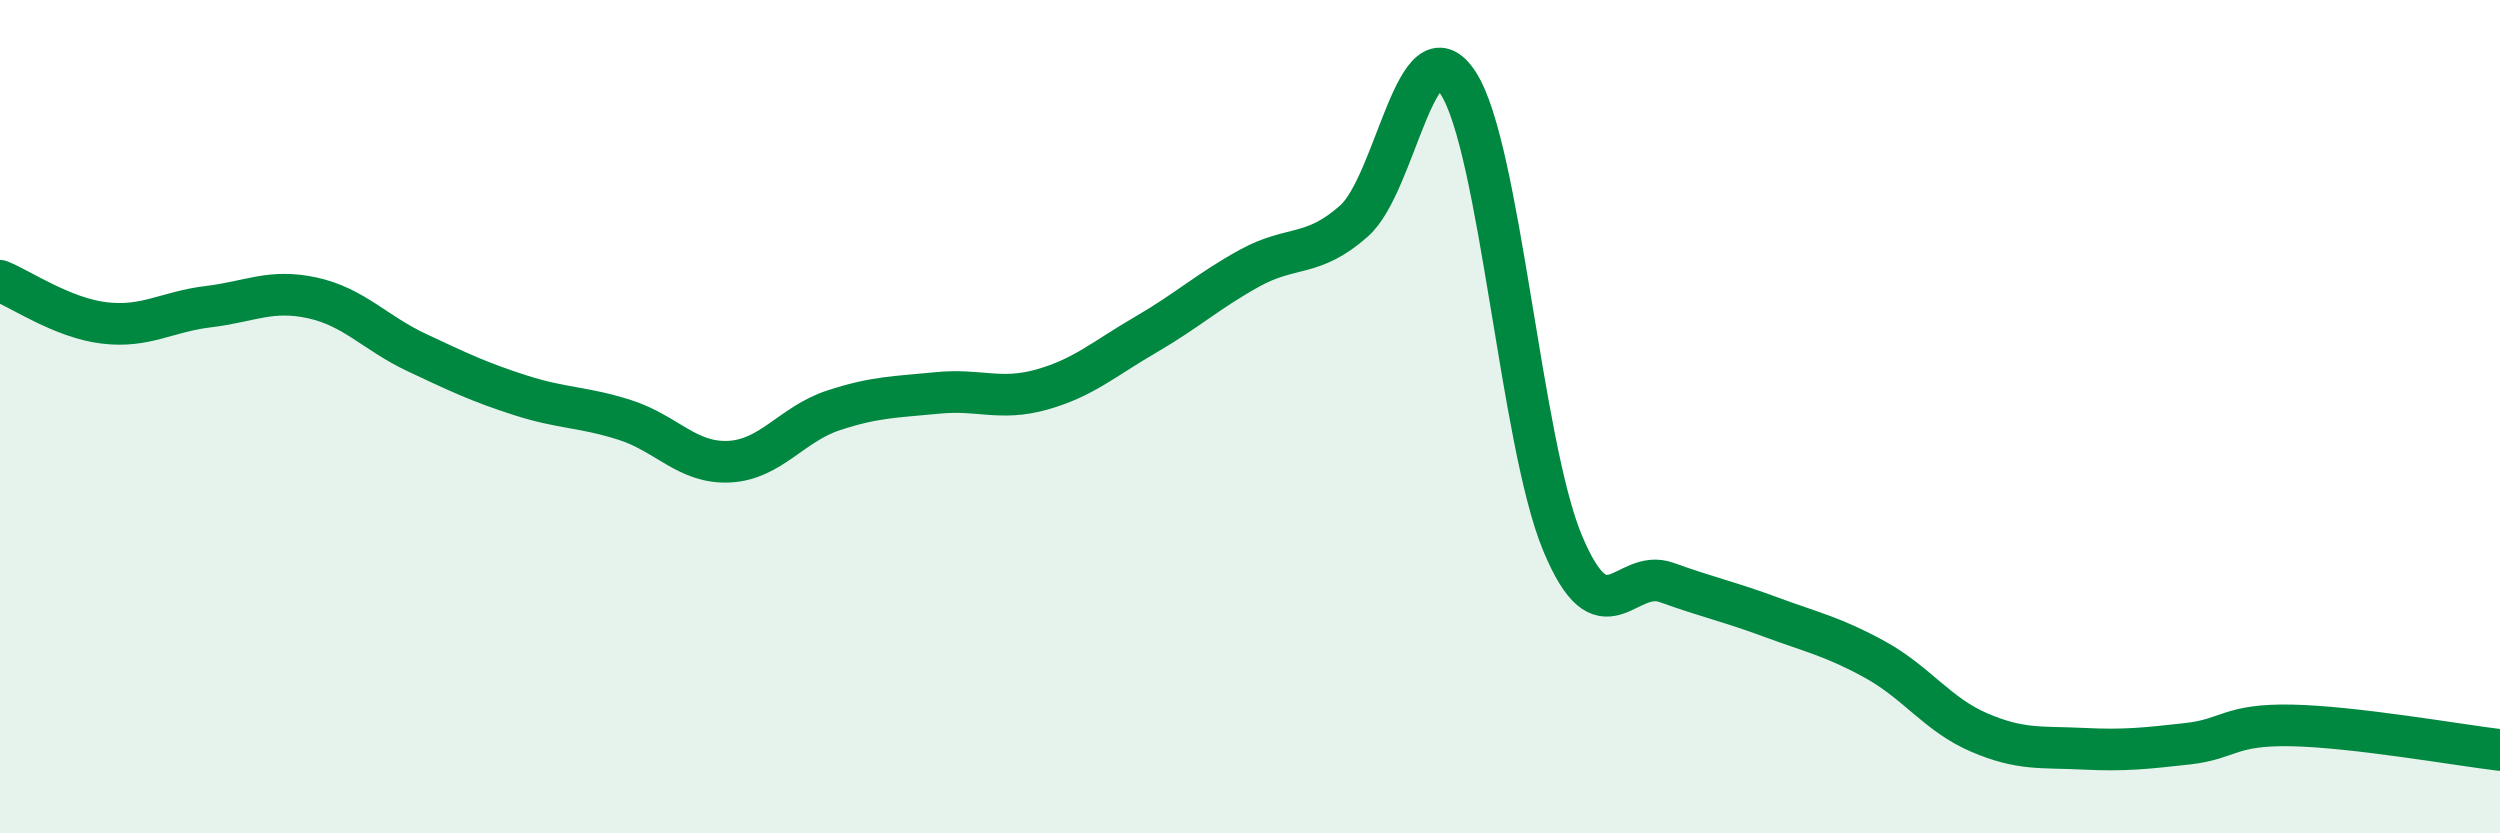
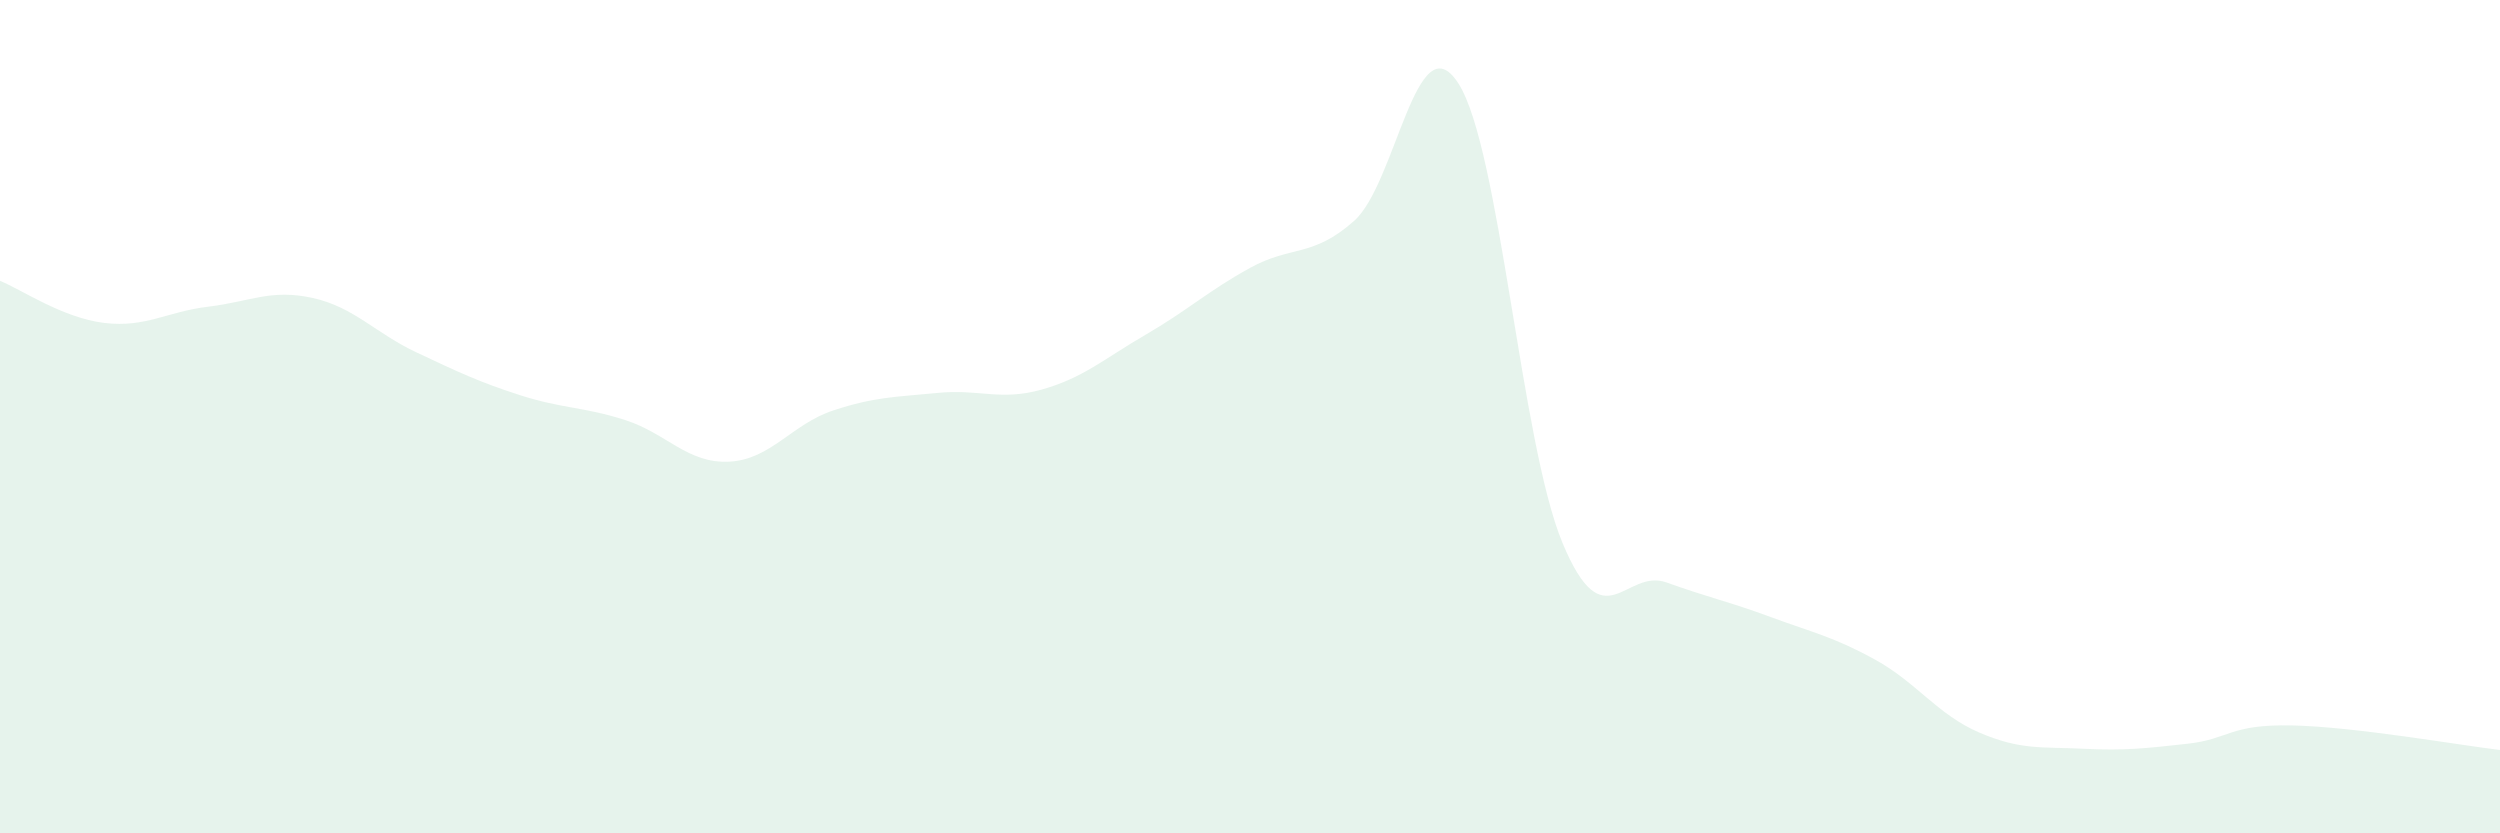
<svg xmlns="http://www.w3.org/2000/svg" width="60" height="20" viewBox="0 0 60 20">
  <path d="M 0,6.74 C 0.5,6.94 1.5,7.63 2.5,7.75 C 3.5,7.87 4,7.48 5,7.36 C 6,7.24 6.5,6.93 7.5,7.15 C 8.5,7.37 9,7.99 10,8.46 C 11,8.93 11.5,9.17 12.5,9.49 C 13.5,9.81 14,9.76 15,10.08 C 16,10.4 16.5,11.13 17.5,11.08 C 18.5,11.03 19,10.18 20,9.85 C 21,9.52 21.5,9.53 22.5,9.43 C 23.5,9.33 24,9.63 25,9.35 C 26,9.07 26.5,8.61 27.5,8.03 C 28.5,7.45 29,6.98 30,6.43 C 31,5.88 31.5,6.19 32.5,5.3 C 33.5,4.41 34,0.45 35,2 C 36,3.55 36.5,10.63 37.5,13.03 C 38.5,15.43 39,13.62 40,13.98 C 41,14.34 41.5,14.44 42.5,14.81 C 43.5,15.18 44,15.28 45,15.83 C 46,16.38 46.5,17.15 47.5,17.58 C 48.5,18.01 49,17.92 50,17.97 C 51,18.02 51.5,17.96 52.5,17.85 C 53.5,17.74 53.5,17.38 55,17.41 C 56.5,17.44 59,17.88 60,18L60 20L0 20Z" fill="#008740" opacity="0.1" stroke-linecap="round" stroke-linejoin="round" />
-   <path d="M 0,6.74 C 0.5,6.94 1.5,7.63 2.5,7.75 C 3.5,7.87 4,7.48 5,7.36 C 6,7.24 6.5,6.93 7.5,7.15 C 8.5,7.37 9,7.99 10,8.46 C 11,8.93 11.5,9.17 12.5,9.49 C 13.5,9.81 14,9.76 15,10.08 C 16,10.4 16.5,11.13 17.5,11.08 C 18.5,11.03 19,10.18 20,9.85 C 21,9.52 21.5,9.53 22.5,9.43 C 23.5,9.33 24,9.63 25,9.35 C 26,9.07 26.5,8.61 27.5,8.03 C 28.5,7.45 29,6.98 30,6.43 C 31,5.88 31.5,6.19 32.5,5.3 C 33.5,4.41 34,0.45 35,2 C 36,3.55 36.5,10.63 37.5,13.03 C 38.5,15.43 39,13.62 40,13.98 C 41,14.34 41.5,14.44 42.5,14.81 C 43.5,15.18 44,15.28 45,15.83 C 46,16.38 46.5,17.15 47.5,17.58 C 48.5,18.01 49,17.92 50,17.97 C 51,18.02 51.5,17.96 52.5,17.85 C 53.5,17.74 53.5,17.38 55,17.41 C 56.5,17.44 59,17.88 60,18" stroke="#008740" stroke-width="1" fill="none" stroke-linecap="round" stroke-linejoin="round" />
</svg>